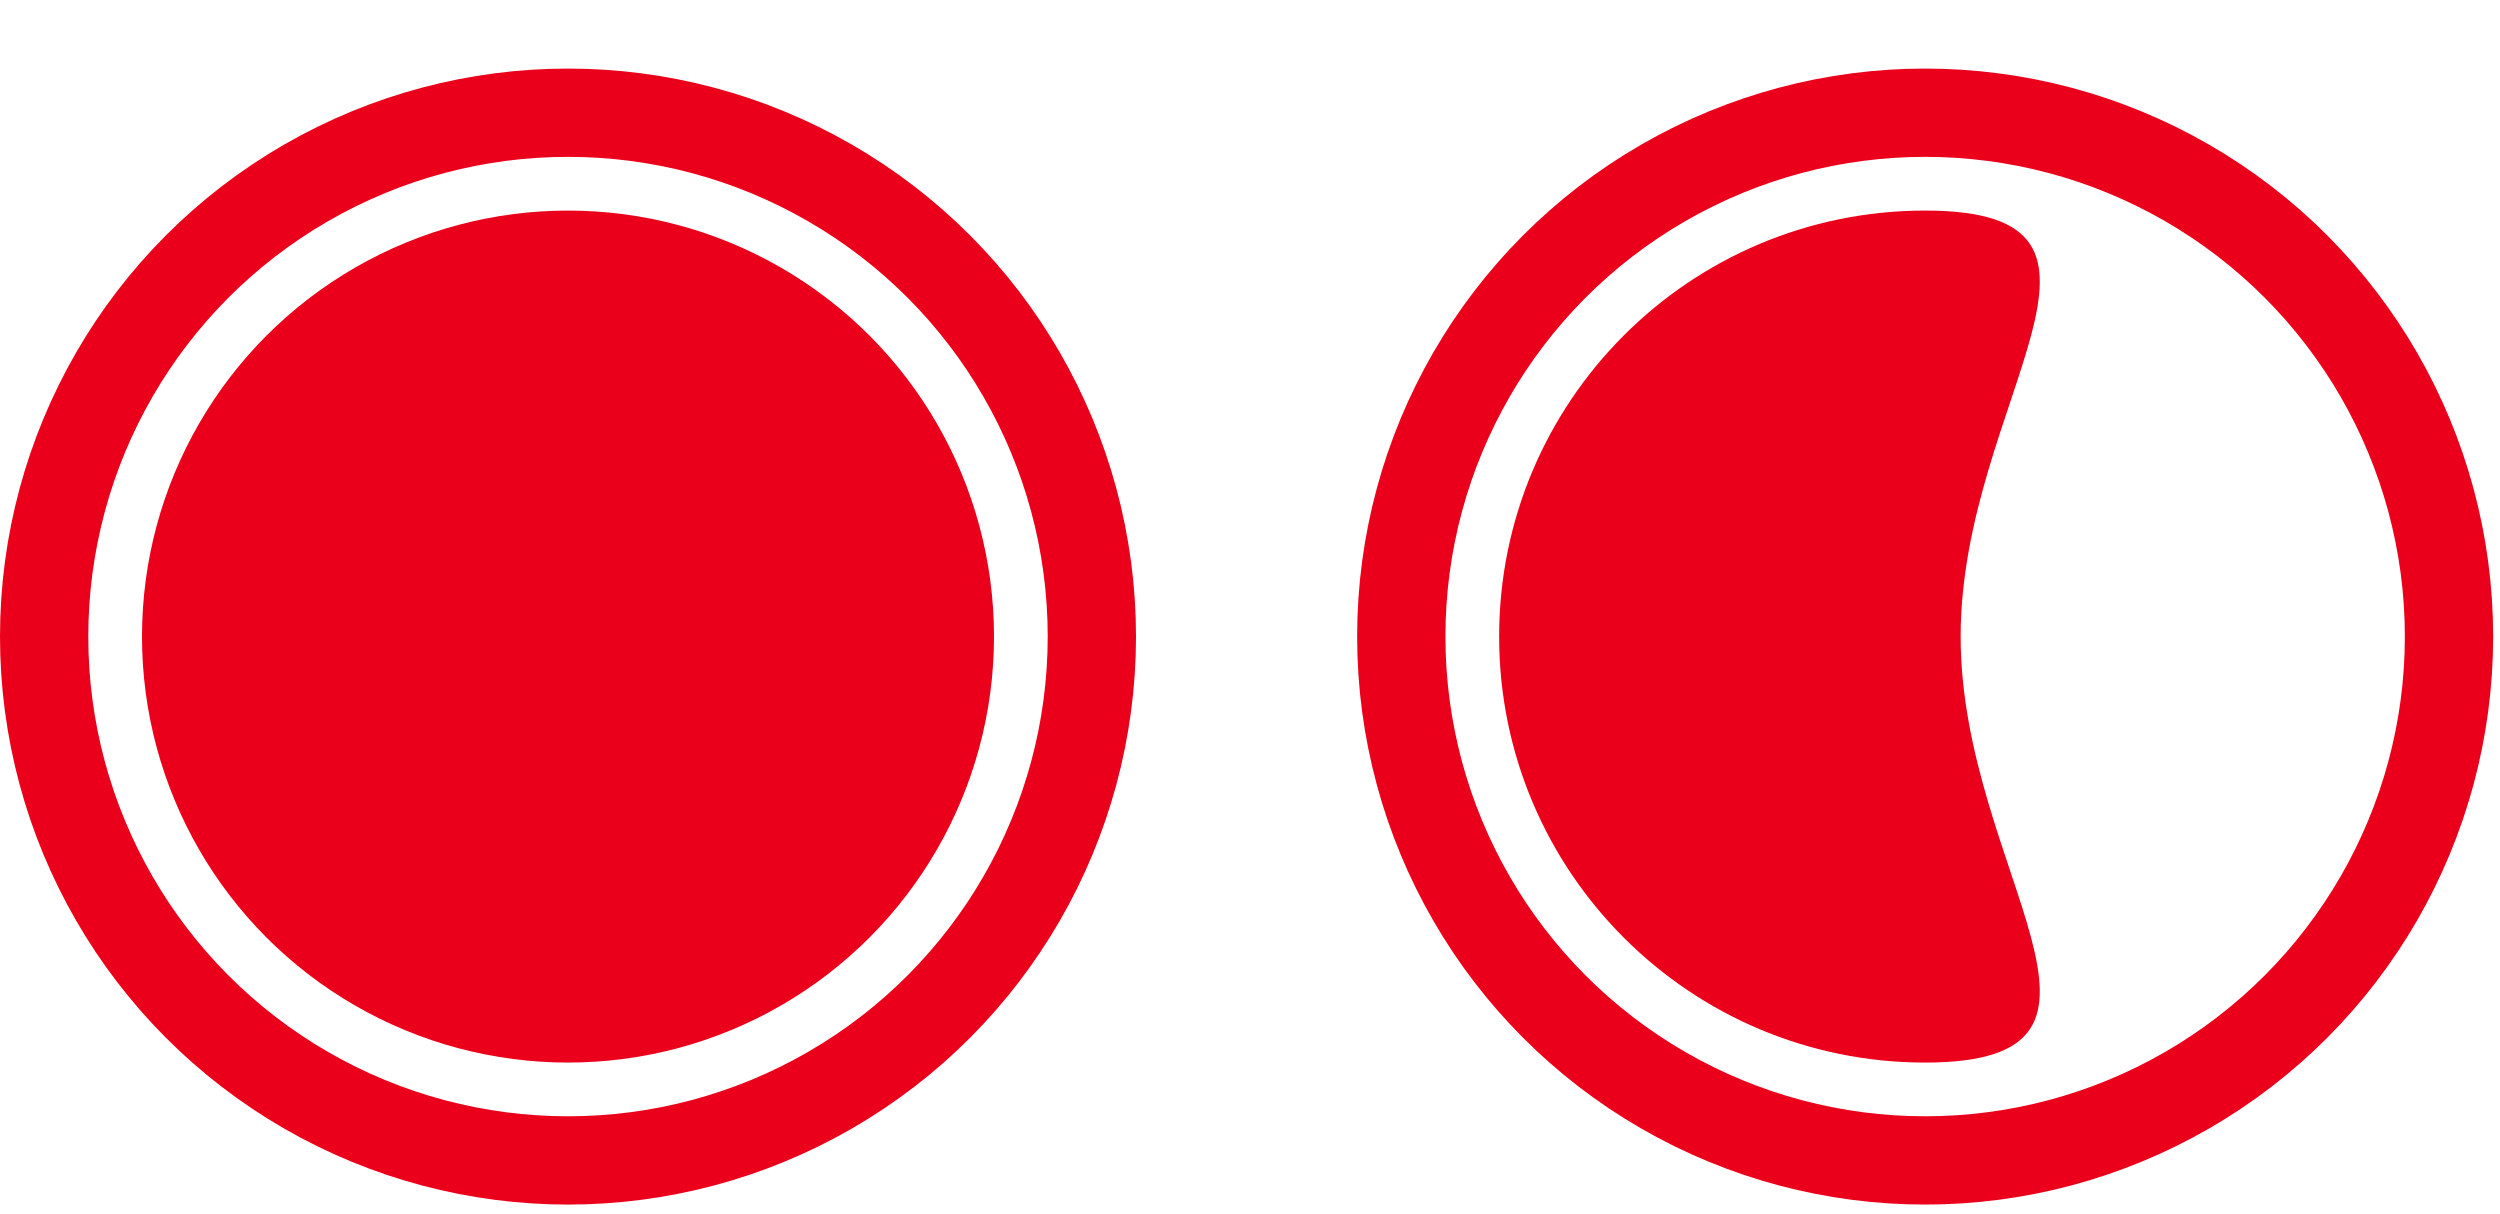
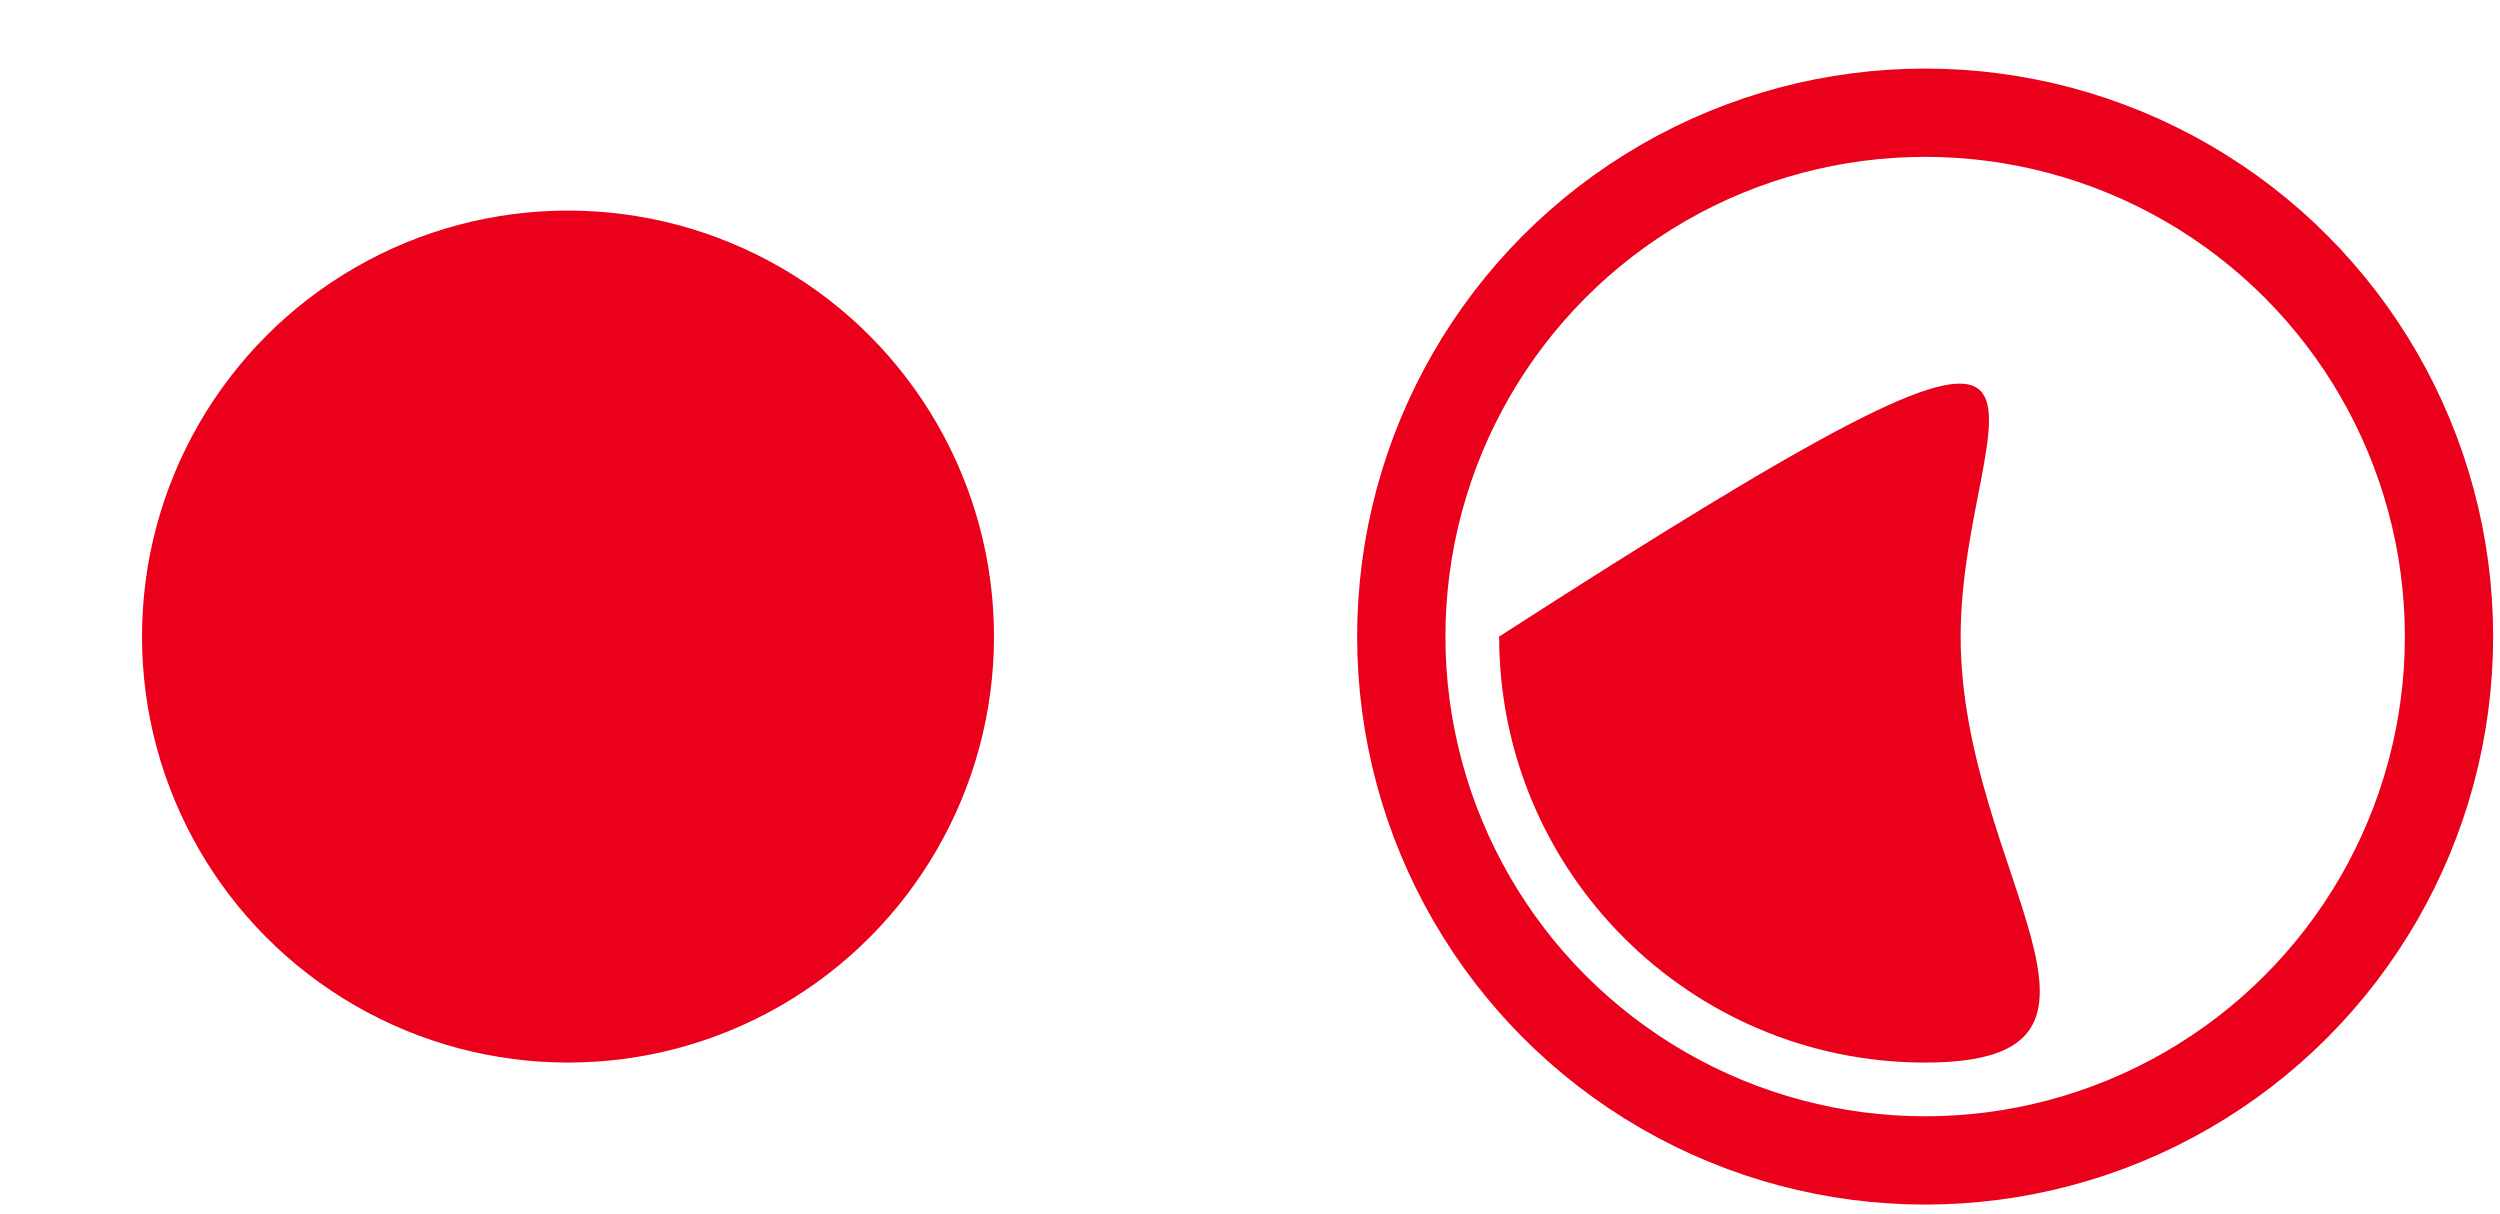
<svg xmlns="http://www.w3.org/2000/svg" fill="none" viewBox="0 0 35 17" height="17" width="35">
  <circle fill="#EB001B" r="5.964" cy="8.912" cx="7.952" />
-   <circle stroke-width="1.236" stroke="#EB001B" r="7.334" cy="8.912" cx="7.952" />
-   <path fill="#EB001B" d="M27.449 8.912C27.449 12.205 30.246 14.876 26.952 14.876C23.658 14.876 20.988 12.205 20.988 8.912C20.988 5.618 23.658 2.948 26.952 2.948C30.246 2.948 27.449 5.618 27.449 8.912Z" />
+   <path fill="#EB001B" d="M27.449 8.912C27.449 12.205 30.246 14.876 26.952 14.876C23.658 14.876 20.988 12.205 20.988 8.912C30.246 2.948 27.449 5.618 27.449 8.912Z" />
  <circle stroke-width="1.236" stroke="#EB001B" r="7.334" cy="8.912" cx="26.952" />
</svg>